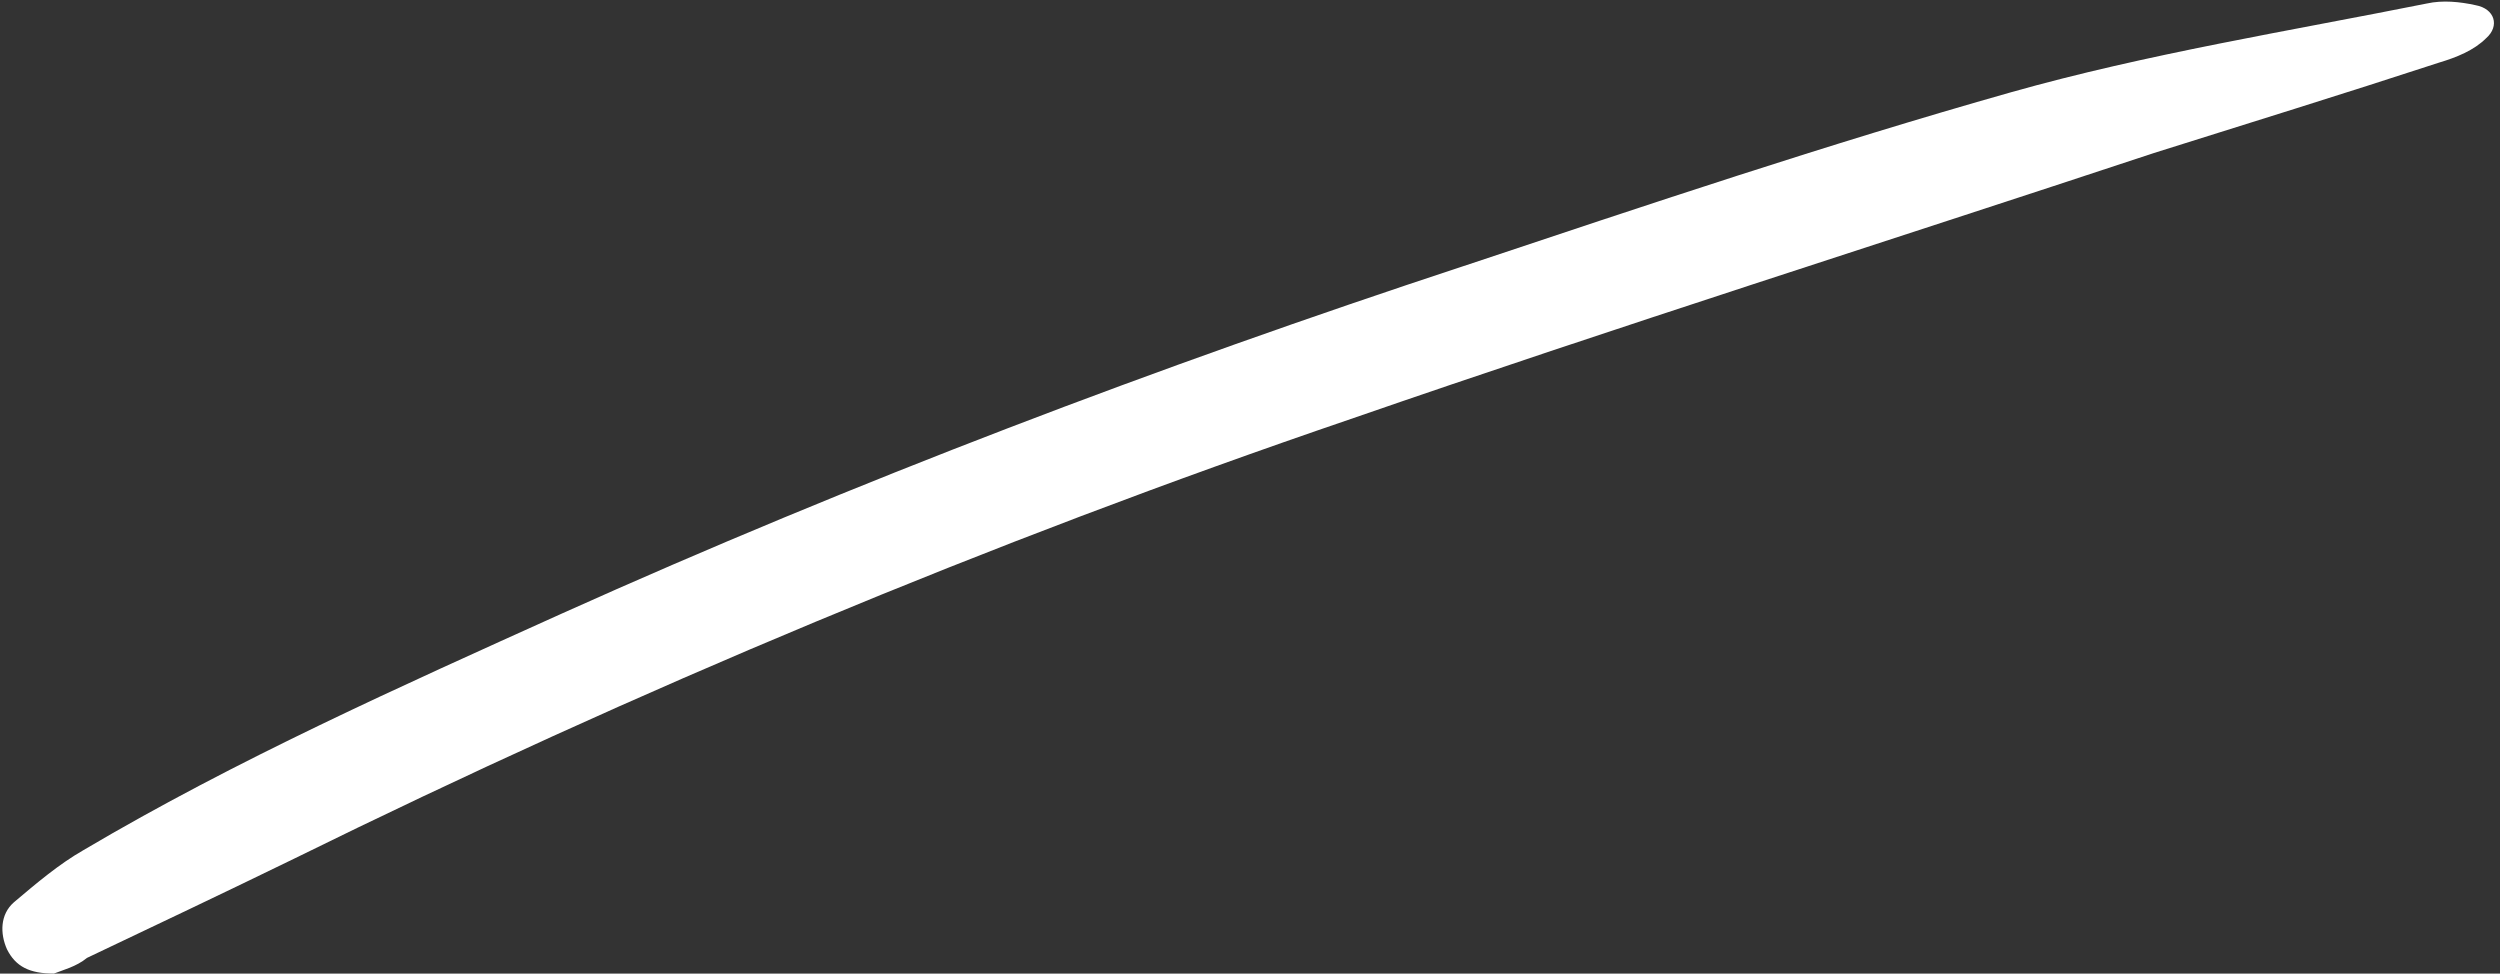
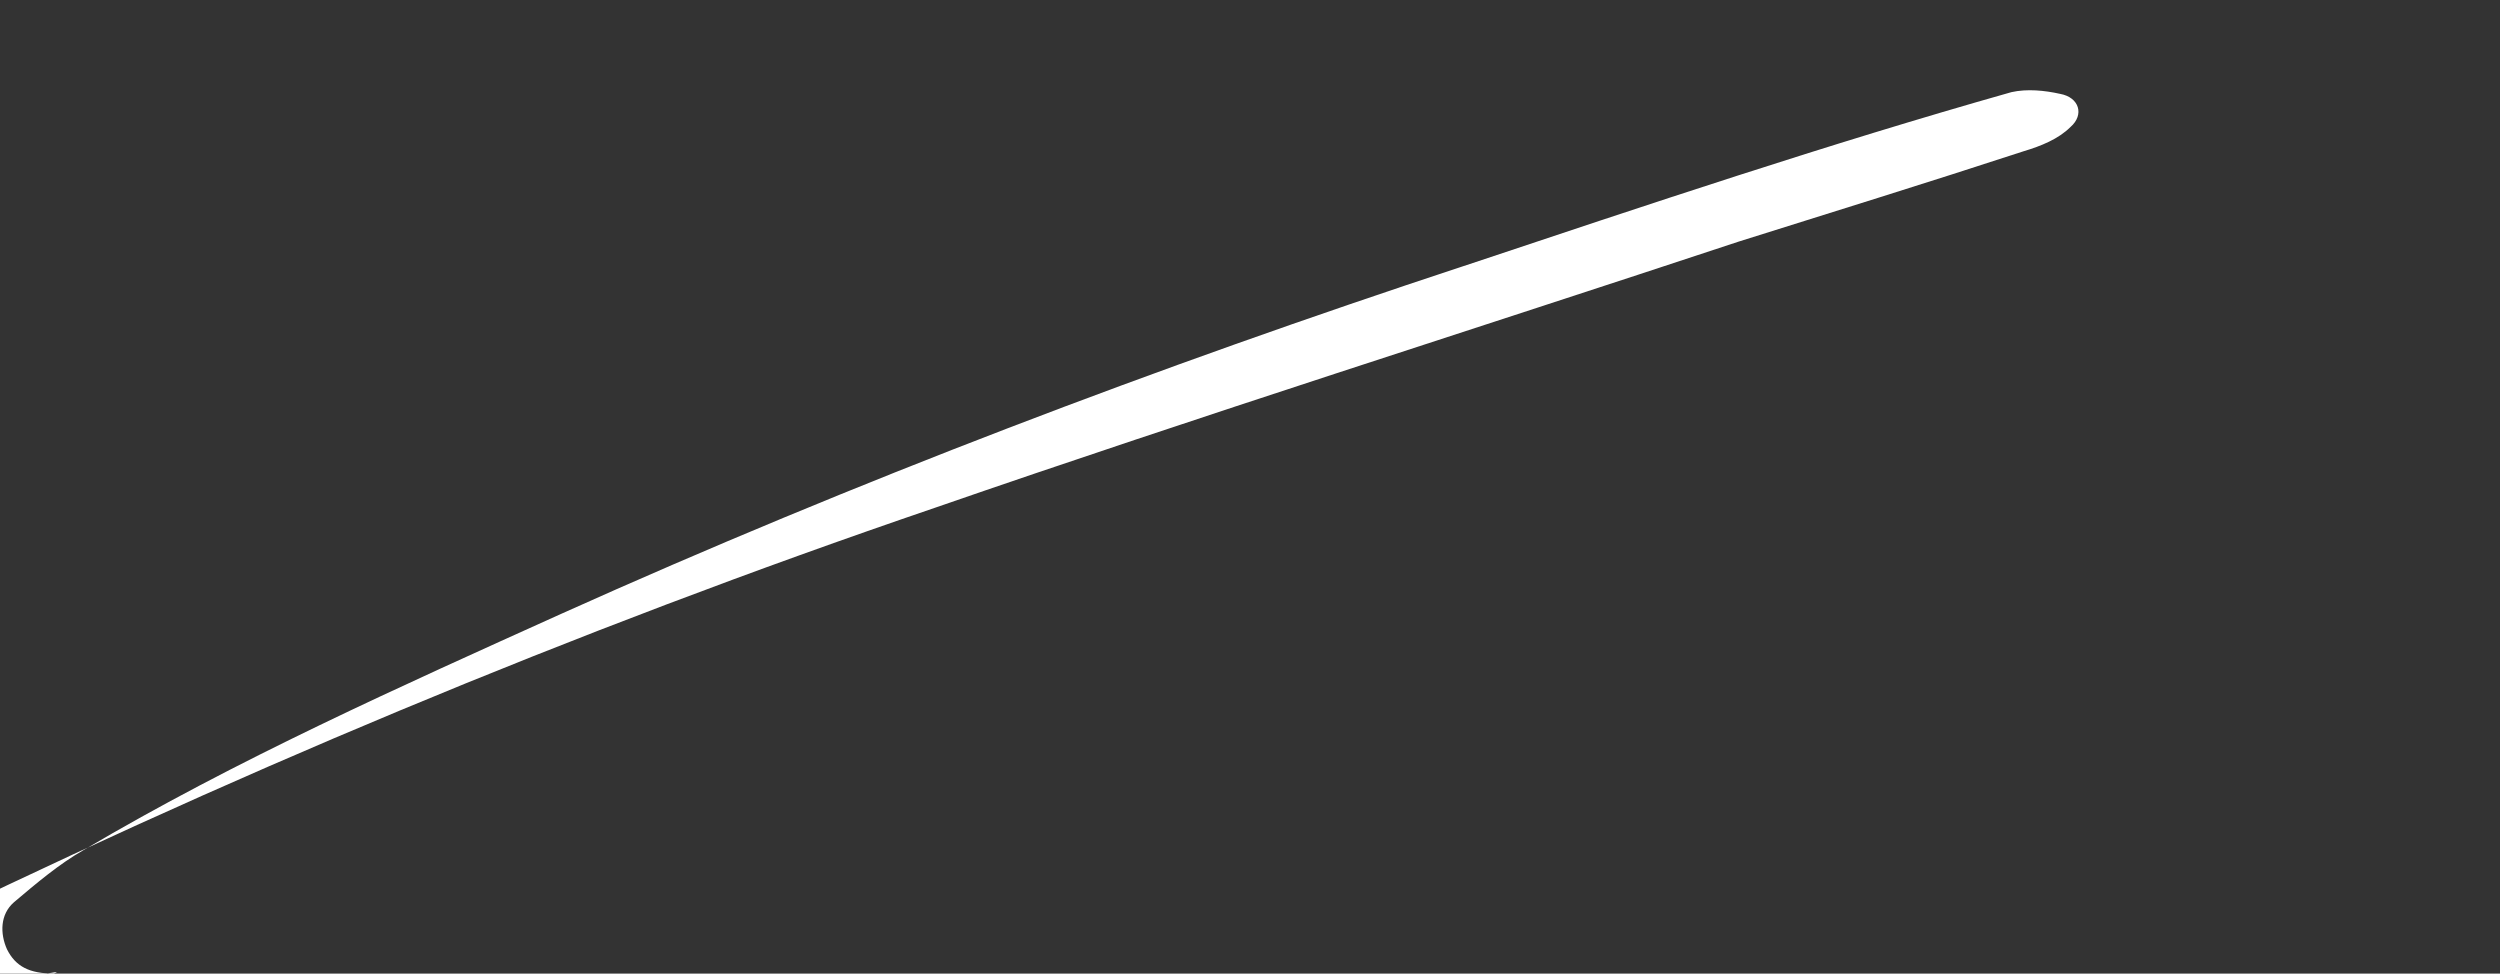
<svg xmlns="http://www.w3.org/2000/svg" fill="#ffffff" height="56" id="Layer_1" preserveAspectRatio="xMidYMid meet" version="1.1" viewBox="-0.2 -0.2 143.8 56.0" width="143.8" x="0" xml:space="preserve" y="0" zoomAndPan="magnify">
  <rect x="-0.2" y="-0.2" width="143.8" height="56.0" fill="#333333" stroke="none" />
  <g id="change1_1">
-     <path d="M2.9,55.8c-1.4,0-2.2-0.4-2.7-1.4c-0.4-0.9-0.4-2,0.4-2.7c1.3-1.1,2.6-2.2,4-3c8.8-5.2,18.2-9.4,27.5-13.6 c16.9-7.6,34.3-14.2,51.9-20c10.5-3.5,20.9-7,31.5-10c7.8-2.2,15.9-3.5,23.9-5.1c0.9-0.2,1.9-0.1,2.8,0.1c1.1,0.2,1.4,1.2,0.6,1.9 c-0.7,0.7-1.7,1.1-2.7,1.4c-5.5,1.8-11,3.5-16.4,5.2c-15.4,5.1-30.9,10-46.2,15.3c-20.8,7.1-41.1,15.6-60.8,25.3 c-3.9,1.9-7.9,3.8-11.9,5.7C4.2,55.4,3.4,55.6,2.9,55.8z" fill="inherit" />
+     <path d="M2.9,55.8c-1.4,0-2.2-0.4-2.7-1.4c-0.4-0.9-0.4-2,0.4-2.7c1.3-1.1,2.6-2.2,4-3c8.8-5.2,18.2-9.4,27.5-13.6 c16.9-7.6,34.3-14.2,51.9-20c10.5-3.5,20.9-7,31.5-10c0.9-0.2,1.9-0.1,2.8,0.1c1.1,0.2,1.4,1.2,0.6,1.9 c-0.7,0.7-1.7,1.1-2.7,1.4c-5.5,1.8-11,3.5-16.4,5.2c-15.4,5.1-30.9,10-46.2,15.3c-20.8,7.1-41.1,15.6-60.8,25.3 c-3.9,1.9-7.9,3.8-11.9,5.7C4.2,55.4,3.4,55.6,2.9,55.8z" fill="inherit" />
  </g>
</svg>